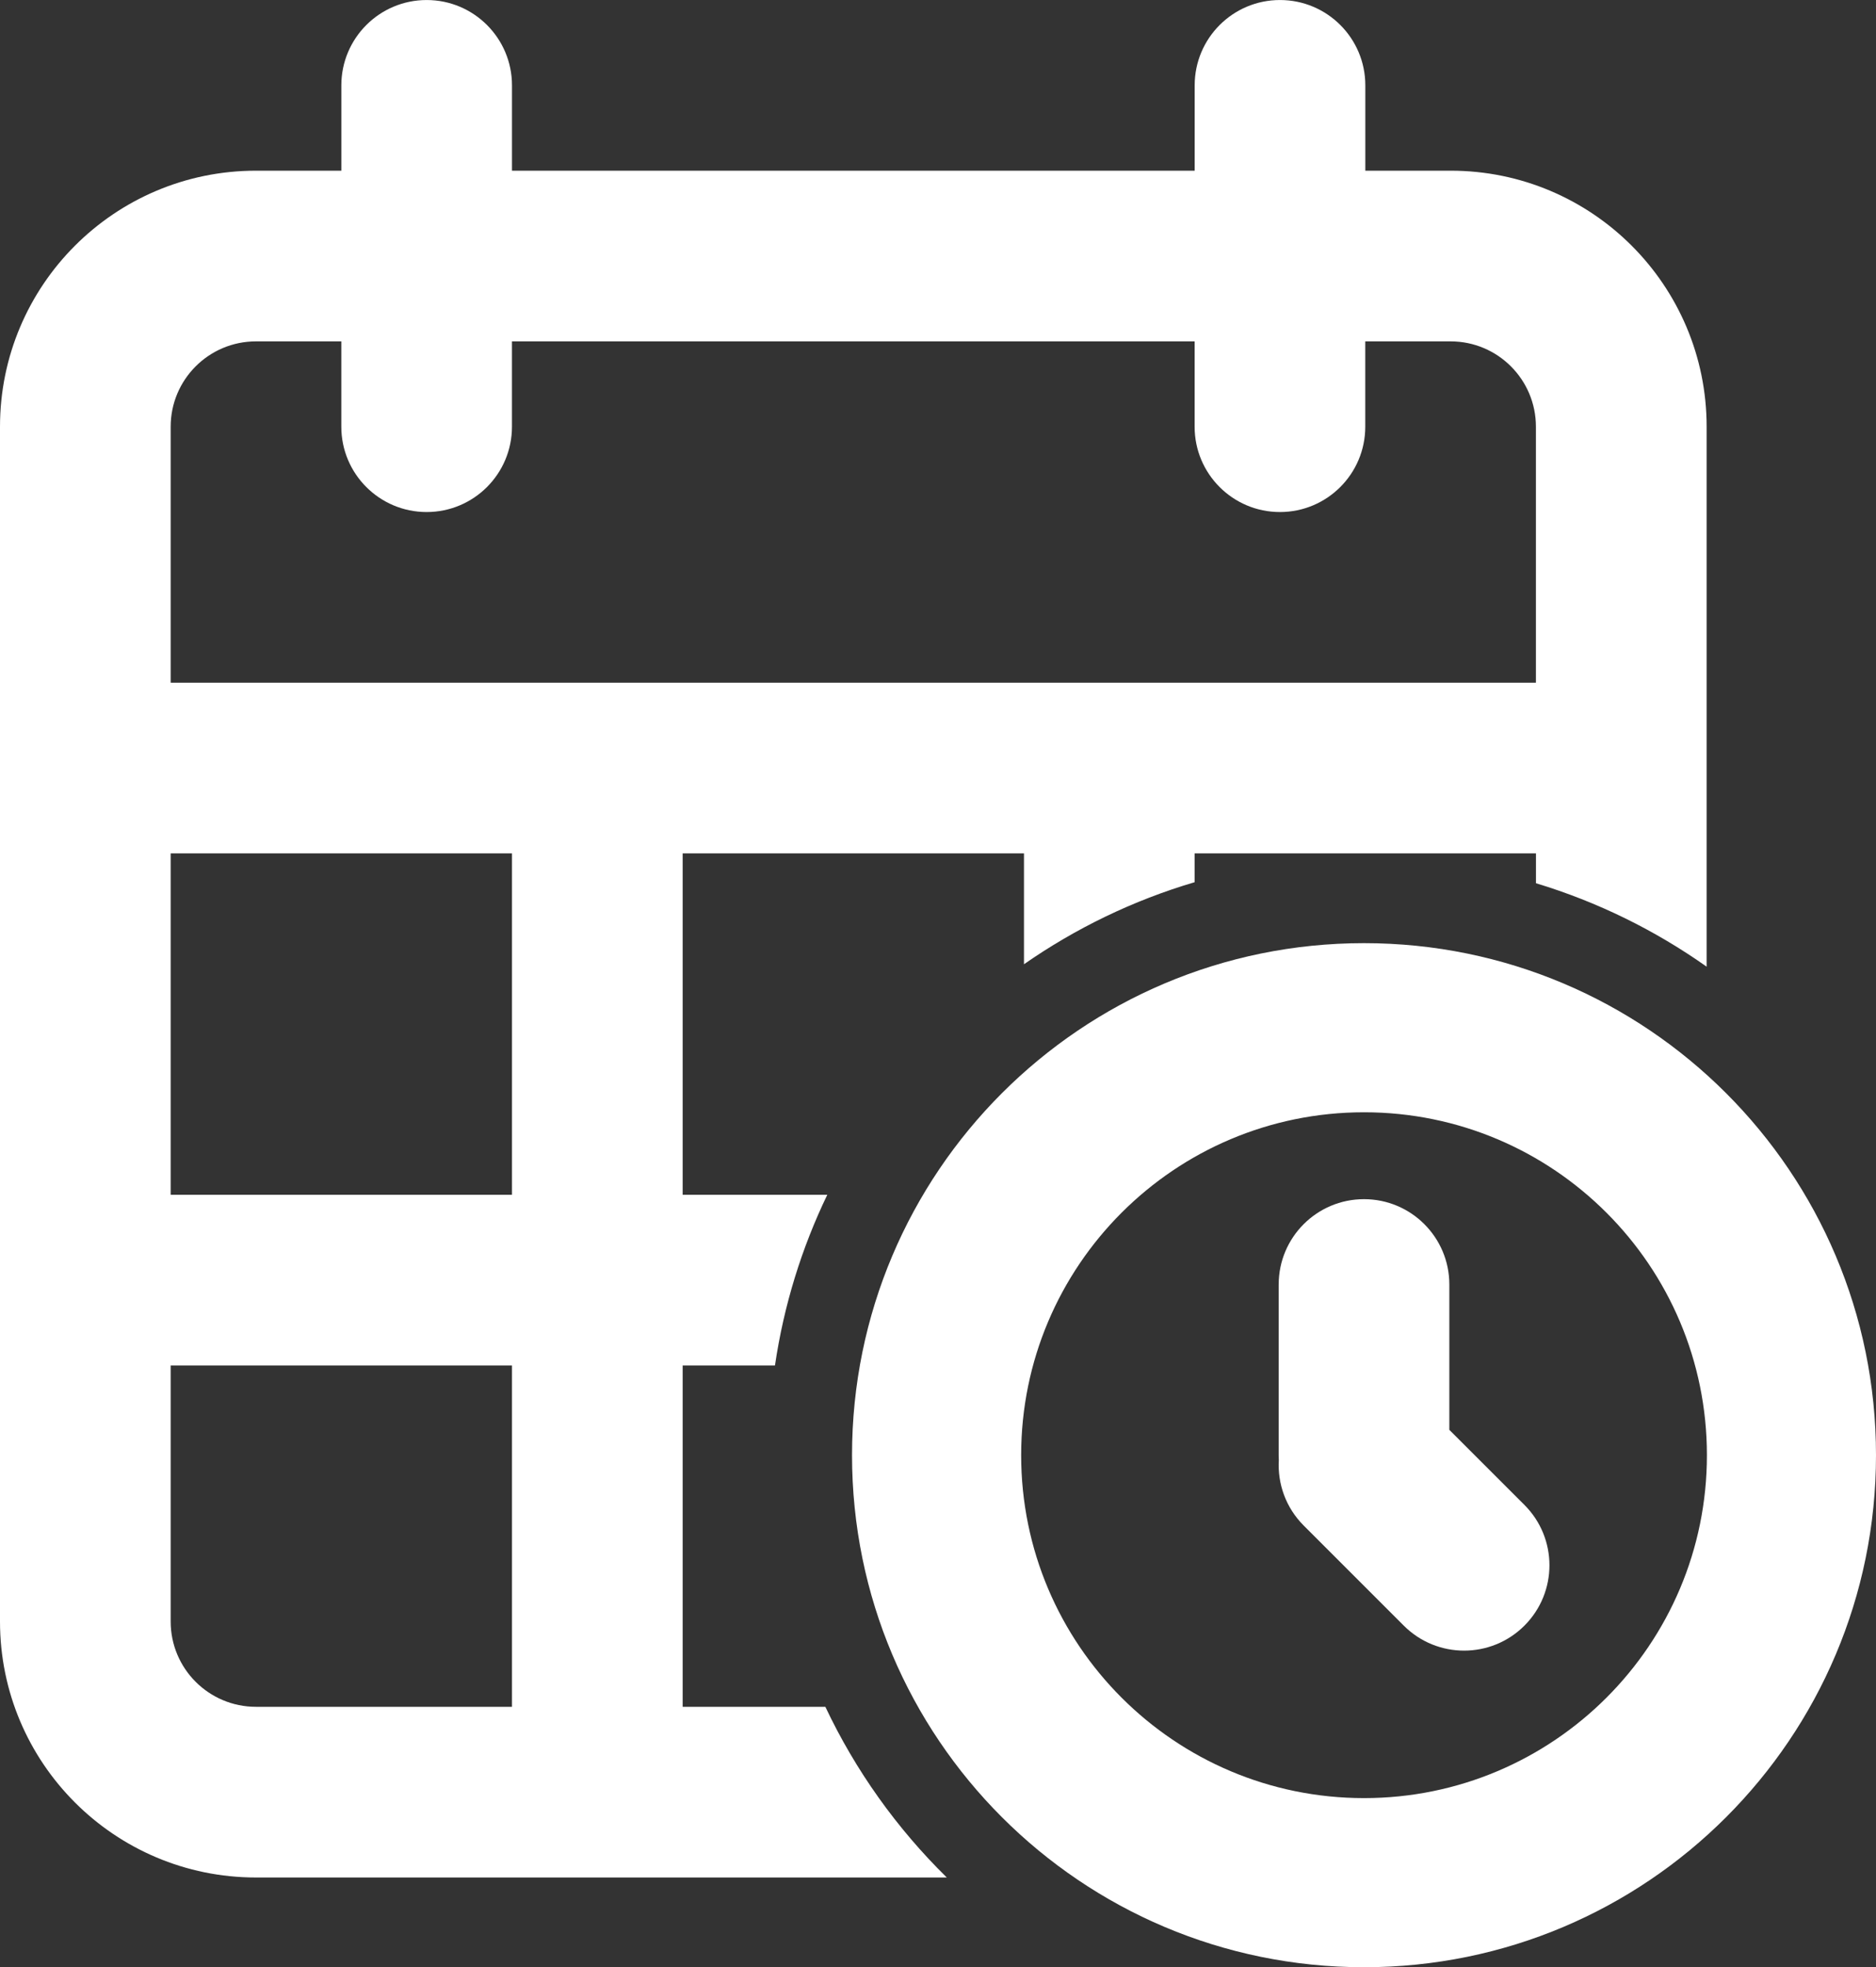
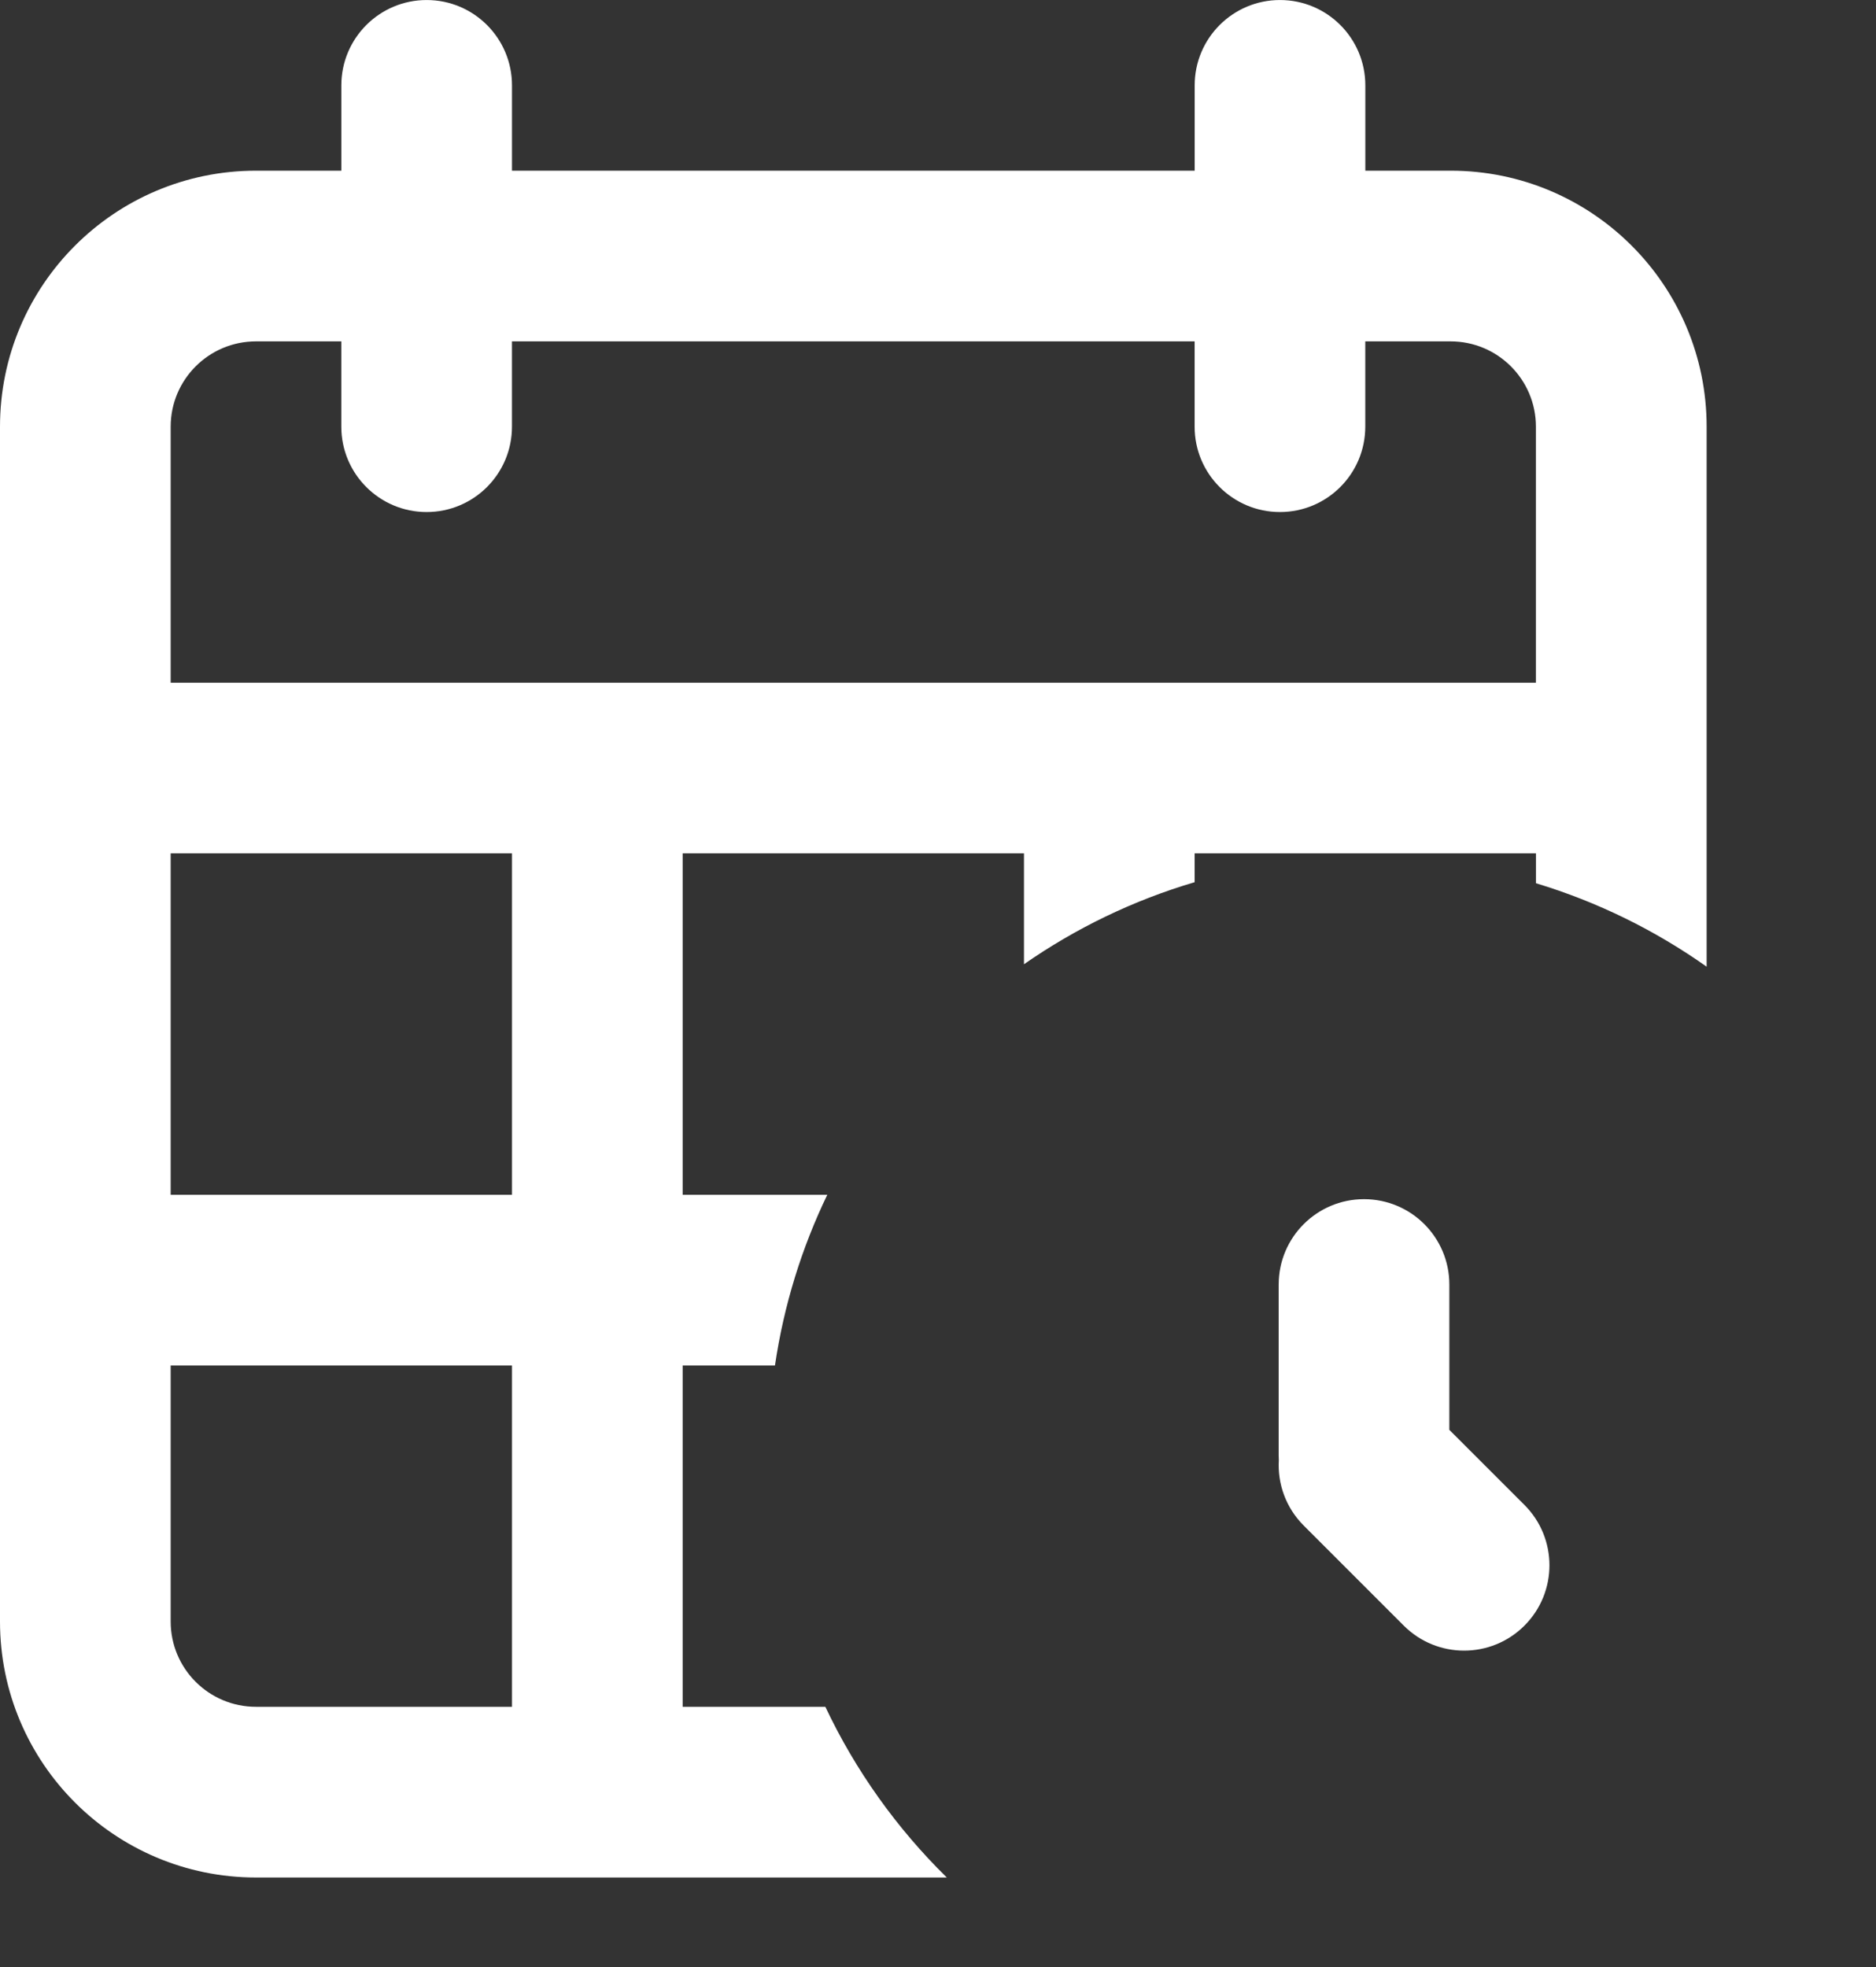
<svg xmlns="http://www.w3.org/2000/svg" id="Calque_1" data-name="Calque 1" viewBox="0 0 732.83 768.39">
  <rect x="0" y="0" width="732.83" height="768.39" fill="#333333" stroke="none" />
  <defs>
    <style>
      .cls-1, .cls-2 {
        fill: #fff;
      }

      .cls-2 {
        fill-rule: evenodd;
      }
    </style>
  </defs>
  <path class="cls-2" d="M322.41,666.67h-55.74v-133.33h36.06c3.47-23.56,10.46-45.97,20.44-66.67h-56.5v-133.33h133.33v43.29c20.13-14.02,42.58-24.93,66.67-32.05v-11.24h133.33v11.65c24.11,7.29,46.57,18.38,66.67,32.59v-210.91c0-55.23-44.77-100-100-100h-33.33v-33.33c0-18.41-14.92-33.33-33.33-33.33s-33.33,14.92-33.33,33.33v33.33H200v-33.33c0-18.41-14.92-33.33-33.33-33.33s-33.33,14.92-33.33,33.33v33.33h-33.33C44.77,66.67,0,111.44,0,166.67v466.67c0,55.23,44.77,100,100,100h269.85c-19.49-19.14-35.63-41.68-47.44-66.67ZM66.67,166.67c0-18.41,14.92-33.33,33.33-33.33h33.33v33.33c0,18.41,14.92,33.33,33.33,33.33s33.33-14.92,33.33-33.33v-33.33h266.67v33.33c0,18.41,14.92,33.33,33.33,33.33s33.33-14.92,33.33-33.33v-33.33h33.33c18.41,0,33.33,14.92,33.33,33.33v100H66.67v-100ZM200,666.67h-100c-18.41,0-33.33-14.92-33.33-33.33v-100h133.33v133.33ZM200,466.67H66.67v-133.33h133.33v133.33Z" />
  <path class="cls-1" d="M499.5,501.72c0-18.41,14.92-33.33,33.33-33.33s33.33,14.92,33.33,33.33v56.77l29.34,29.33c13.02,13.02,13.02,34.12,0,47.14-13.02,13.02-34.12,13.02-47.14,0l-39.1-39.1c-7-7-10.24-16.35-9.71-25.52-.04-.65-.06-1.3-.06-1.96v-66.67Z" />
-   <path class="cls-2" d="M732.83,568.39c0,110.46-89.54,200-200,200s-200-89.54-200-200,89.54-200,200-200,200,89.54,200,200ZM398.9,568.39c0,73.97,59.97,133.94,133.94,133.94s133.94-59.97,133.94-133.94-59.97-133.94-133.94-133.94-133.94,59.97-133.94,133.94Z" />
</svg>